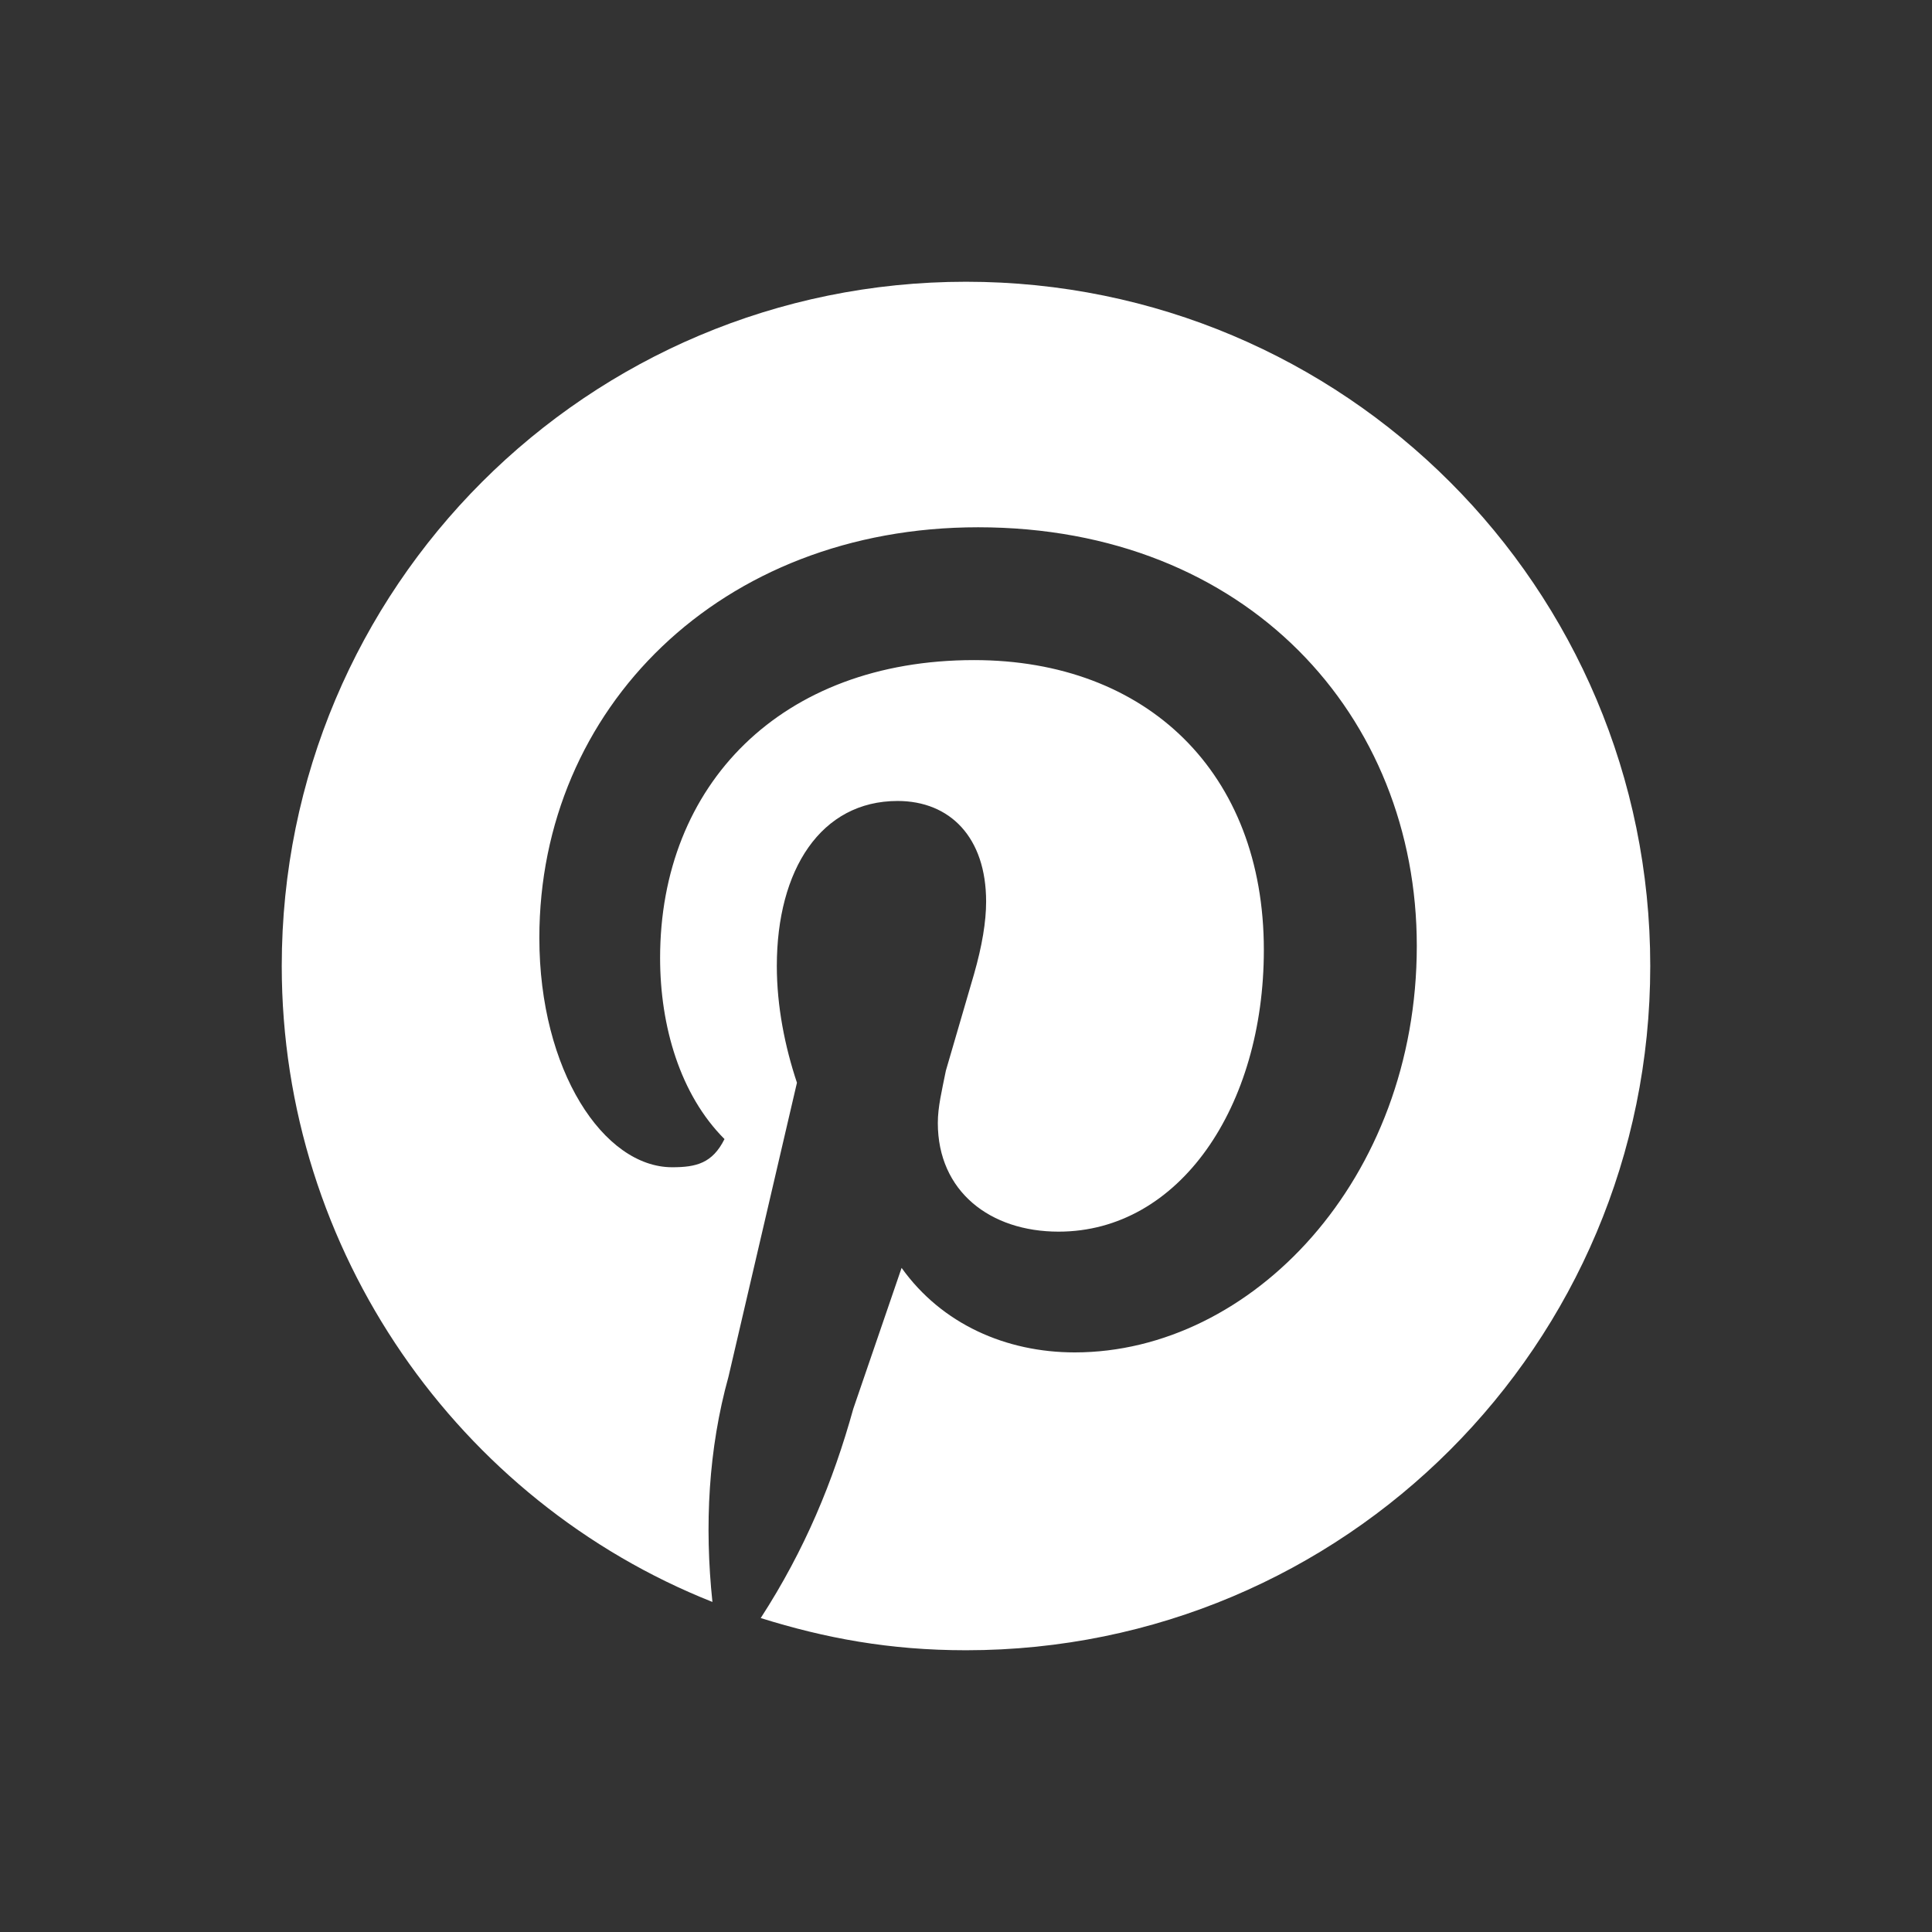
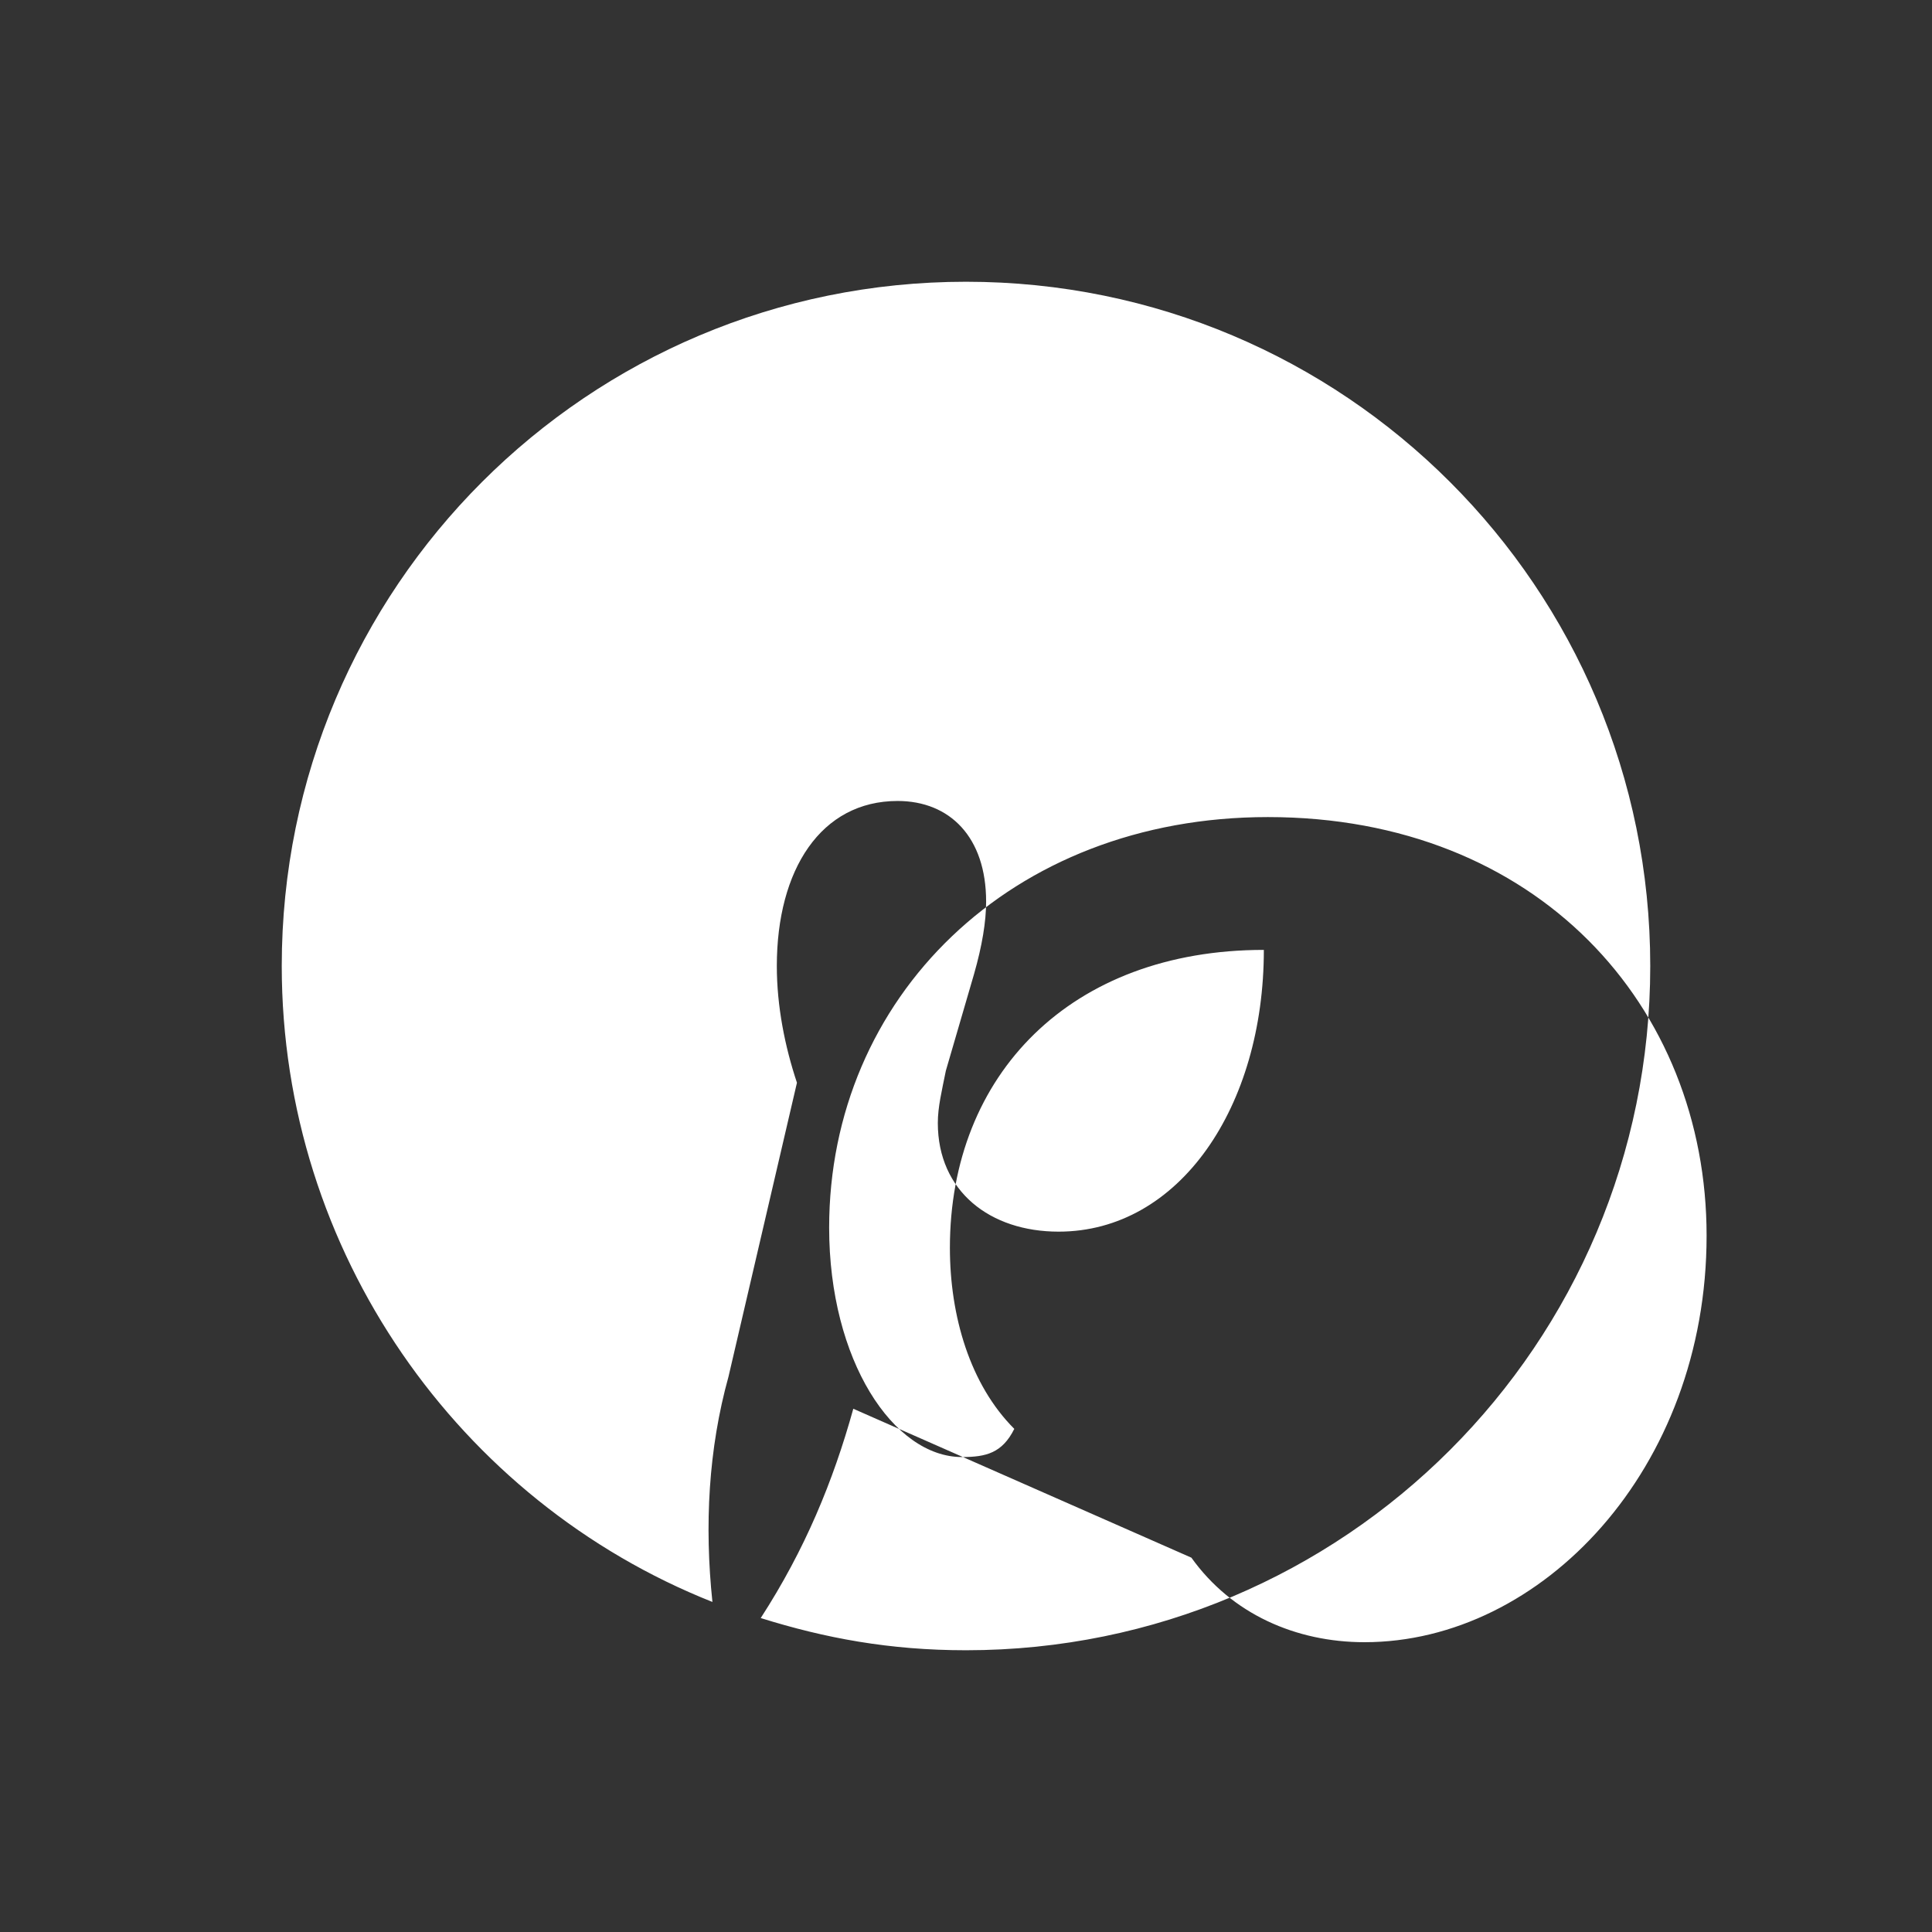
<svg xmlns="http://www.w3.org/2000/svg" version="1.1" id="obj" x="0px" y="0px" viewBox="0 0 48 48" style="enable-background:new 0 0 48 48;" xml:space="preserve">
  <rect x="0" y="0" width="48" height="48" fill="#333333" stroke="none" />
  <style type="text/css">
	.st0{fill:#FFFFFF;}
</style>
  <g>
-     <path class="st0" d="M17.7,39.8c-0.2-1.9-0.1-3.8,0.4-5.6l1.7-7.3C19.5,26,19.3,25,19.3,24c0-2.4,1.1-4.1,3-4.1   c1.3,0,2.2,0.9,2.2,2.5c0,0.5-0.1,1.1-0.3,1.8l-0.7,2.4c-0.1,0.5-0.2,0.9-0.2,1.3c0,1.7,1.3,2.7,3,2.7c3,0,5.1-3.1,5.1-7   c0-4.4-2.9-7.2-7.2-7.2c-4.8,0-7.8,3.1-7.8,7.4c0,1.7,0.5,3.4,1.6,4.5c-0.3,0.6-0.7,0.7-1.3,0.7c-1.7,0-3.3-2.4-3.3-5.7   c0-5.7,4.5-10.2,10.9-10.2c6.7,0,10.9,4.7,10.9,10.4c0,5.8-4.1,10.1-8.5,10.1c-1.7,0-3.3-0.7-4.3-2.1L21.2,35   c-0.5,1.8-1.2,3.5-2.3,5.2c1.6,0.5,3.2,0.8,5.1,0.8c9.4,0,17-7.6,17-17S33.4,7,24,7S7,14.6,7,24C7,31.1,11.4,37.3,17.7,39.8" />
+     <path class="st0" d="M17.7,39.8c-0.2-1.9-0.1-3.8,0.4-5.6l1.7-7.3C19.5,26,19.3,25,19.3,24c0-2.4,1.1-4.1,3-4.1   c1.3,0,2.2,0.9,2.2,2.5c0,0.5-0.1,1.1-0.3,1.8l-0.7,2.4c-0.1,0.5-0.2,0.9-0.2,1.3c0,1.7,1.3,2.7,3,2.7c3,0,5.1-3.1,5.1-7   c-4.8,0-7.8,3.1-7.8,7.4c0,1.7,0.5,3.4,1.6,4.5c-0.3,0.6-0.7,0.7-1.3,0.7c-1.7,0-3.3-2.4-3.3-5.7   c0-5.7,4.5-10.2,10.9-10.2c6.7,0,10.9,4.7,10.9,10.4c0,5.8-4.1,10.1-8.5,10.1c-1.7,0-3.3-0.7-4.3-2.1L21.2,35   c-0.5,1.8-1.2,3.5-2.3,5.2c1.6,0.5,3.2,0.8,5.1,0.8c9.4,0,17-7.6,17-17S33.4,7,24,7S7,14.6,7,24C7,31.1,11.4,37.3,17.7,39.8" />
  </g>
</svg>